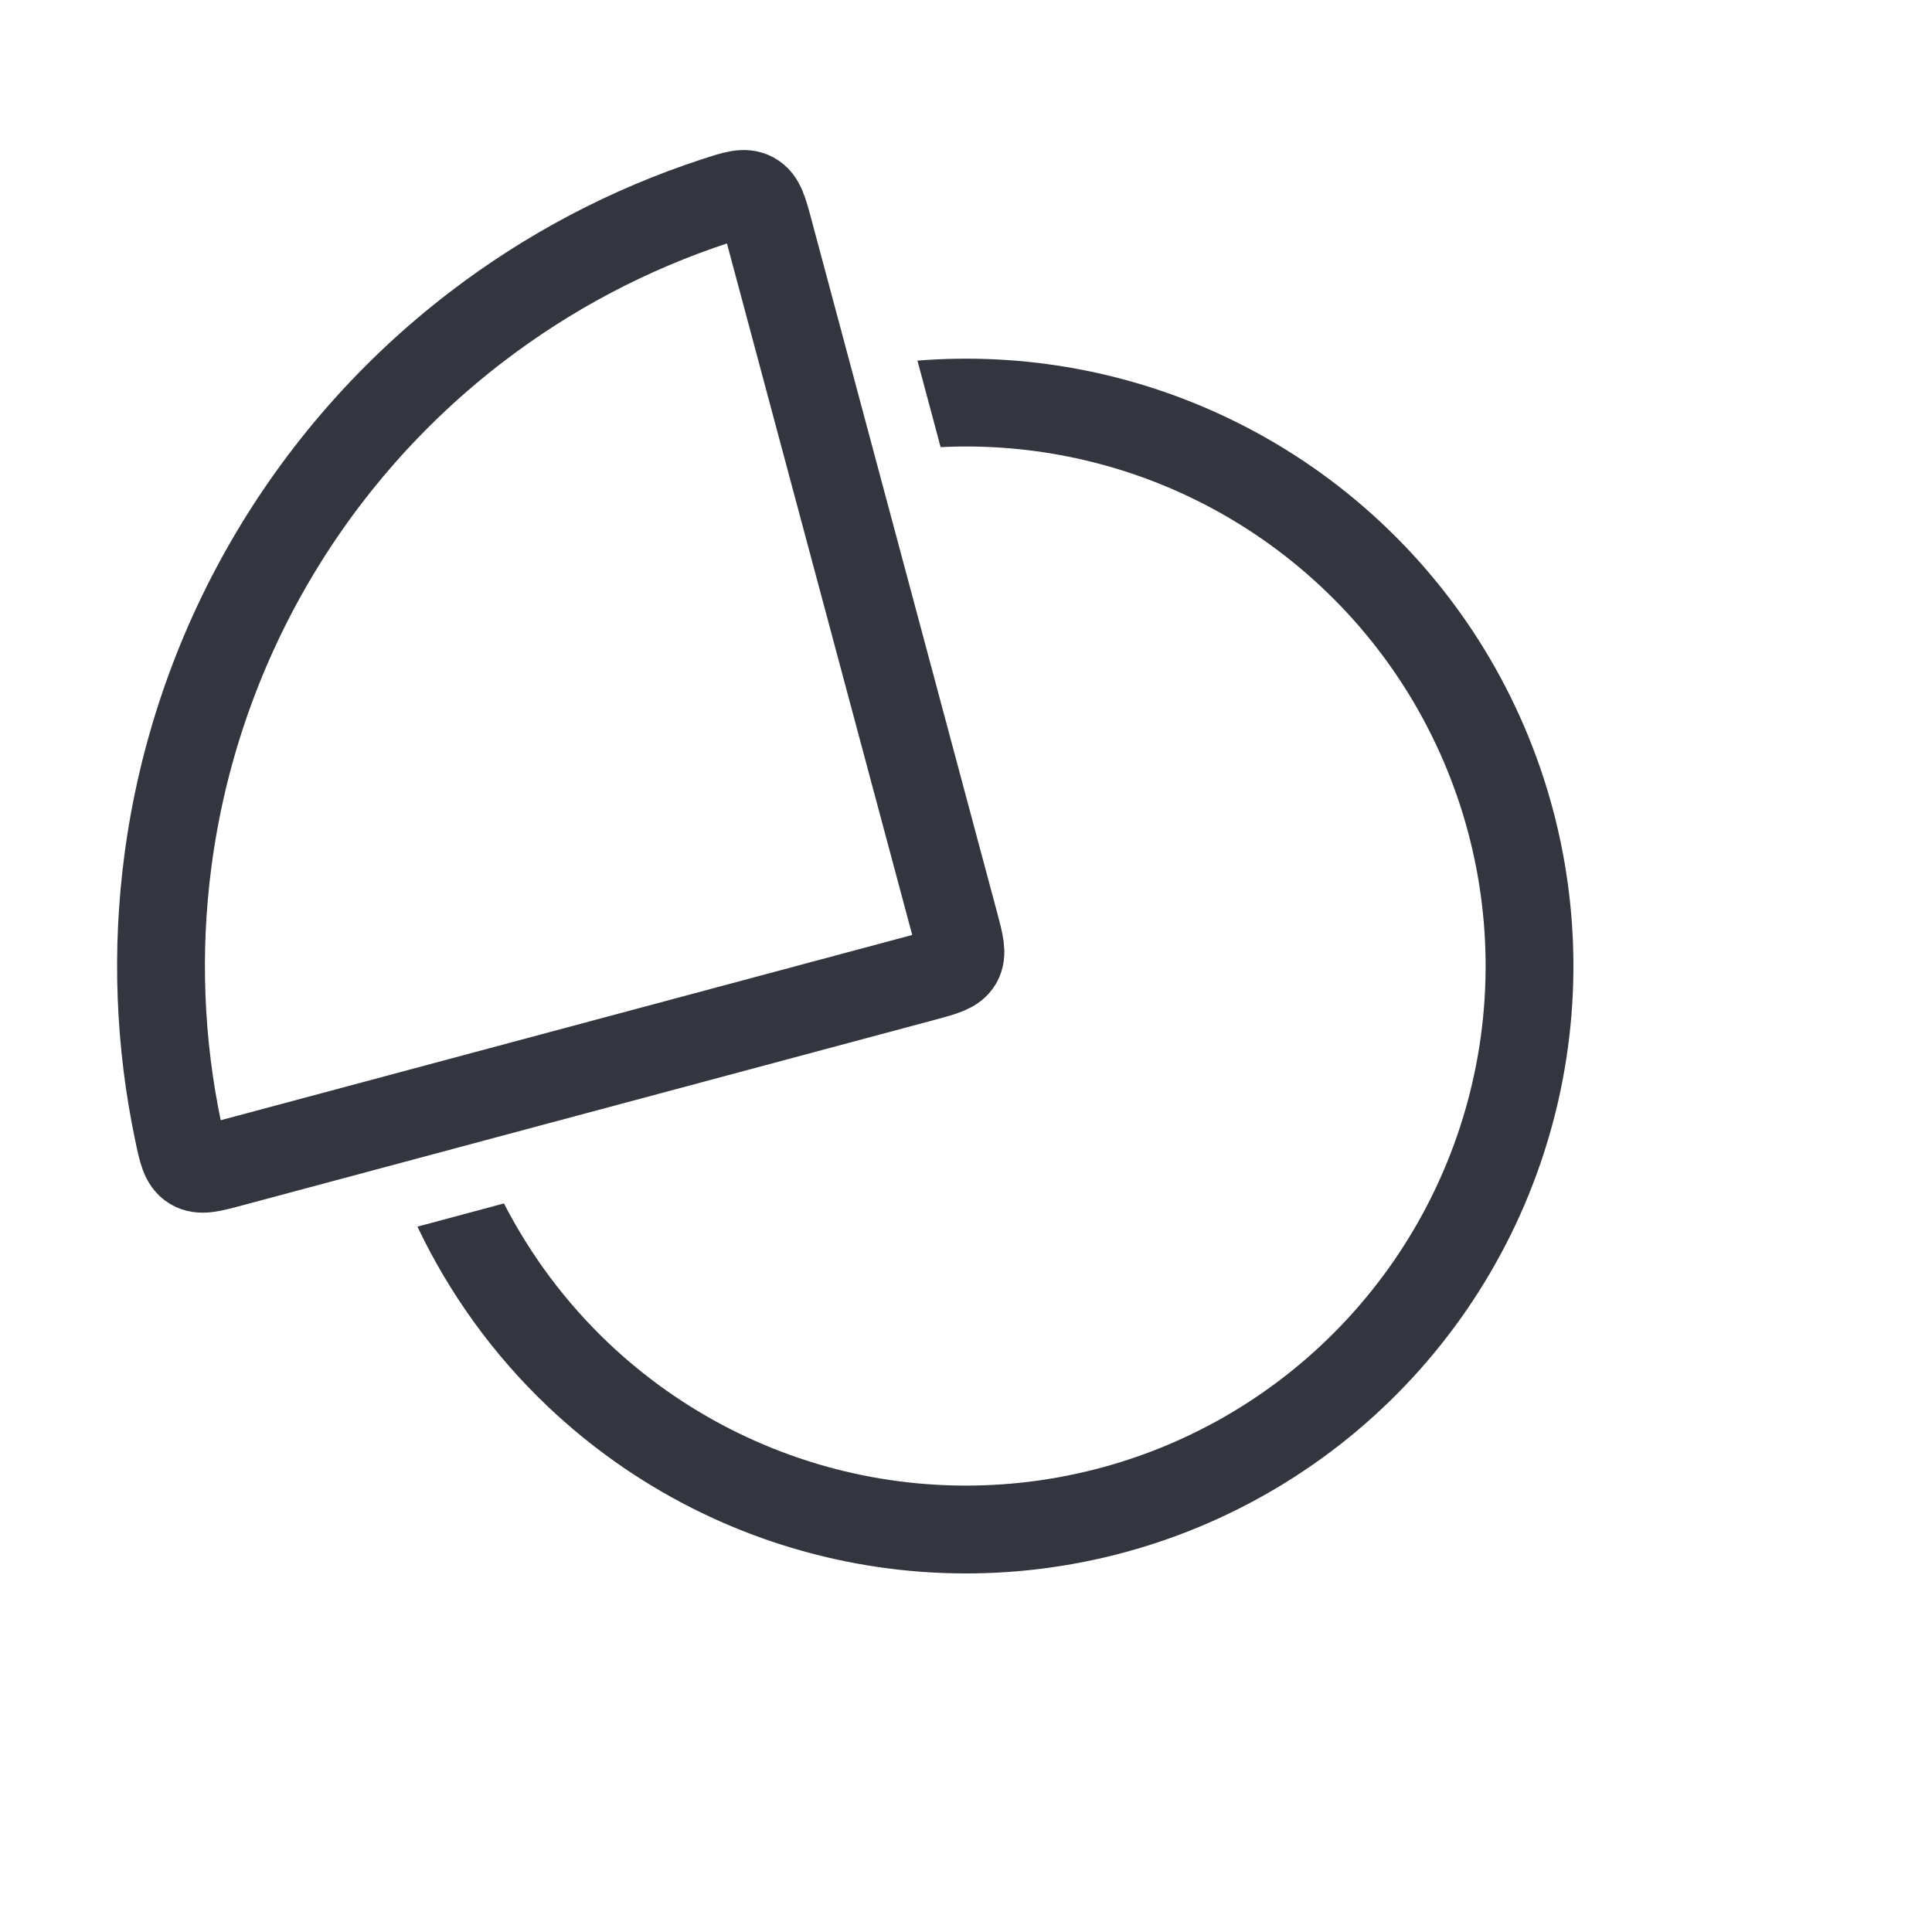
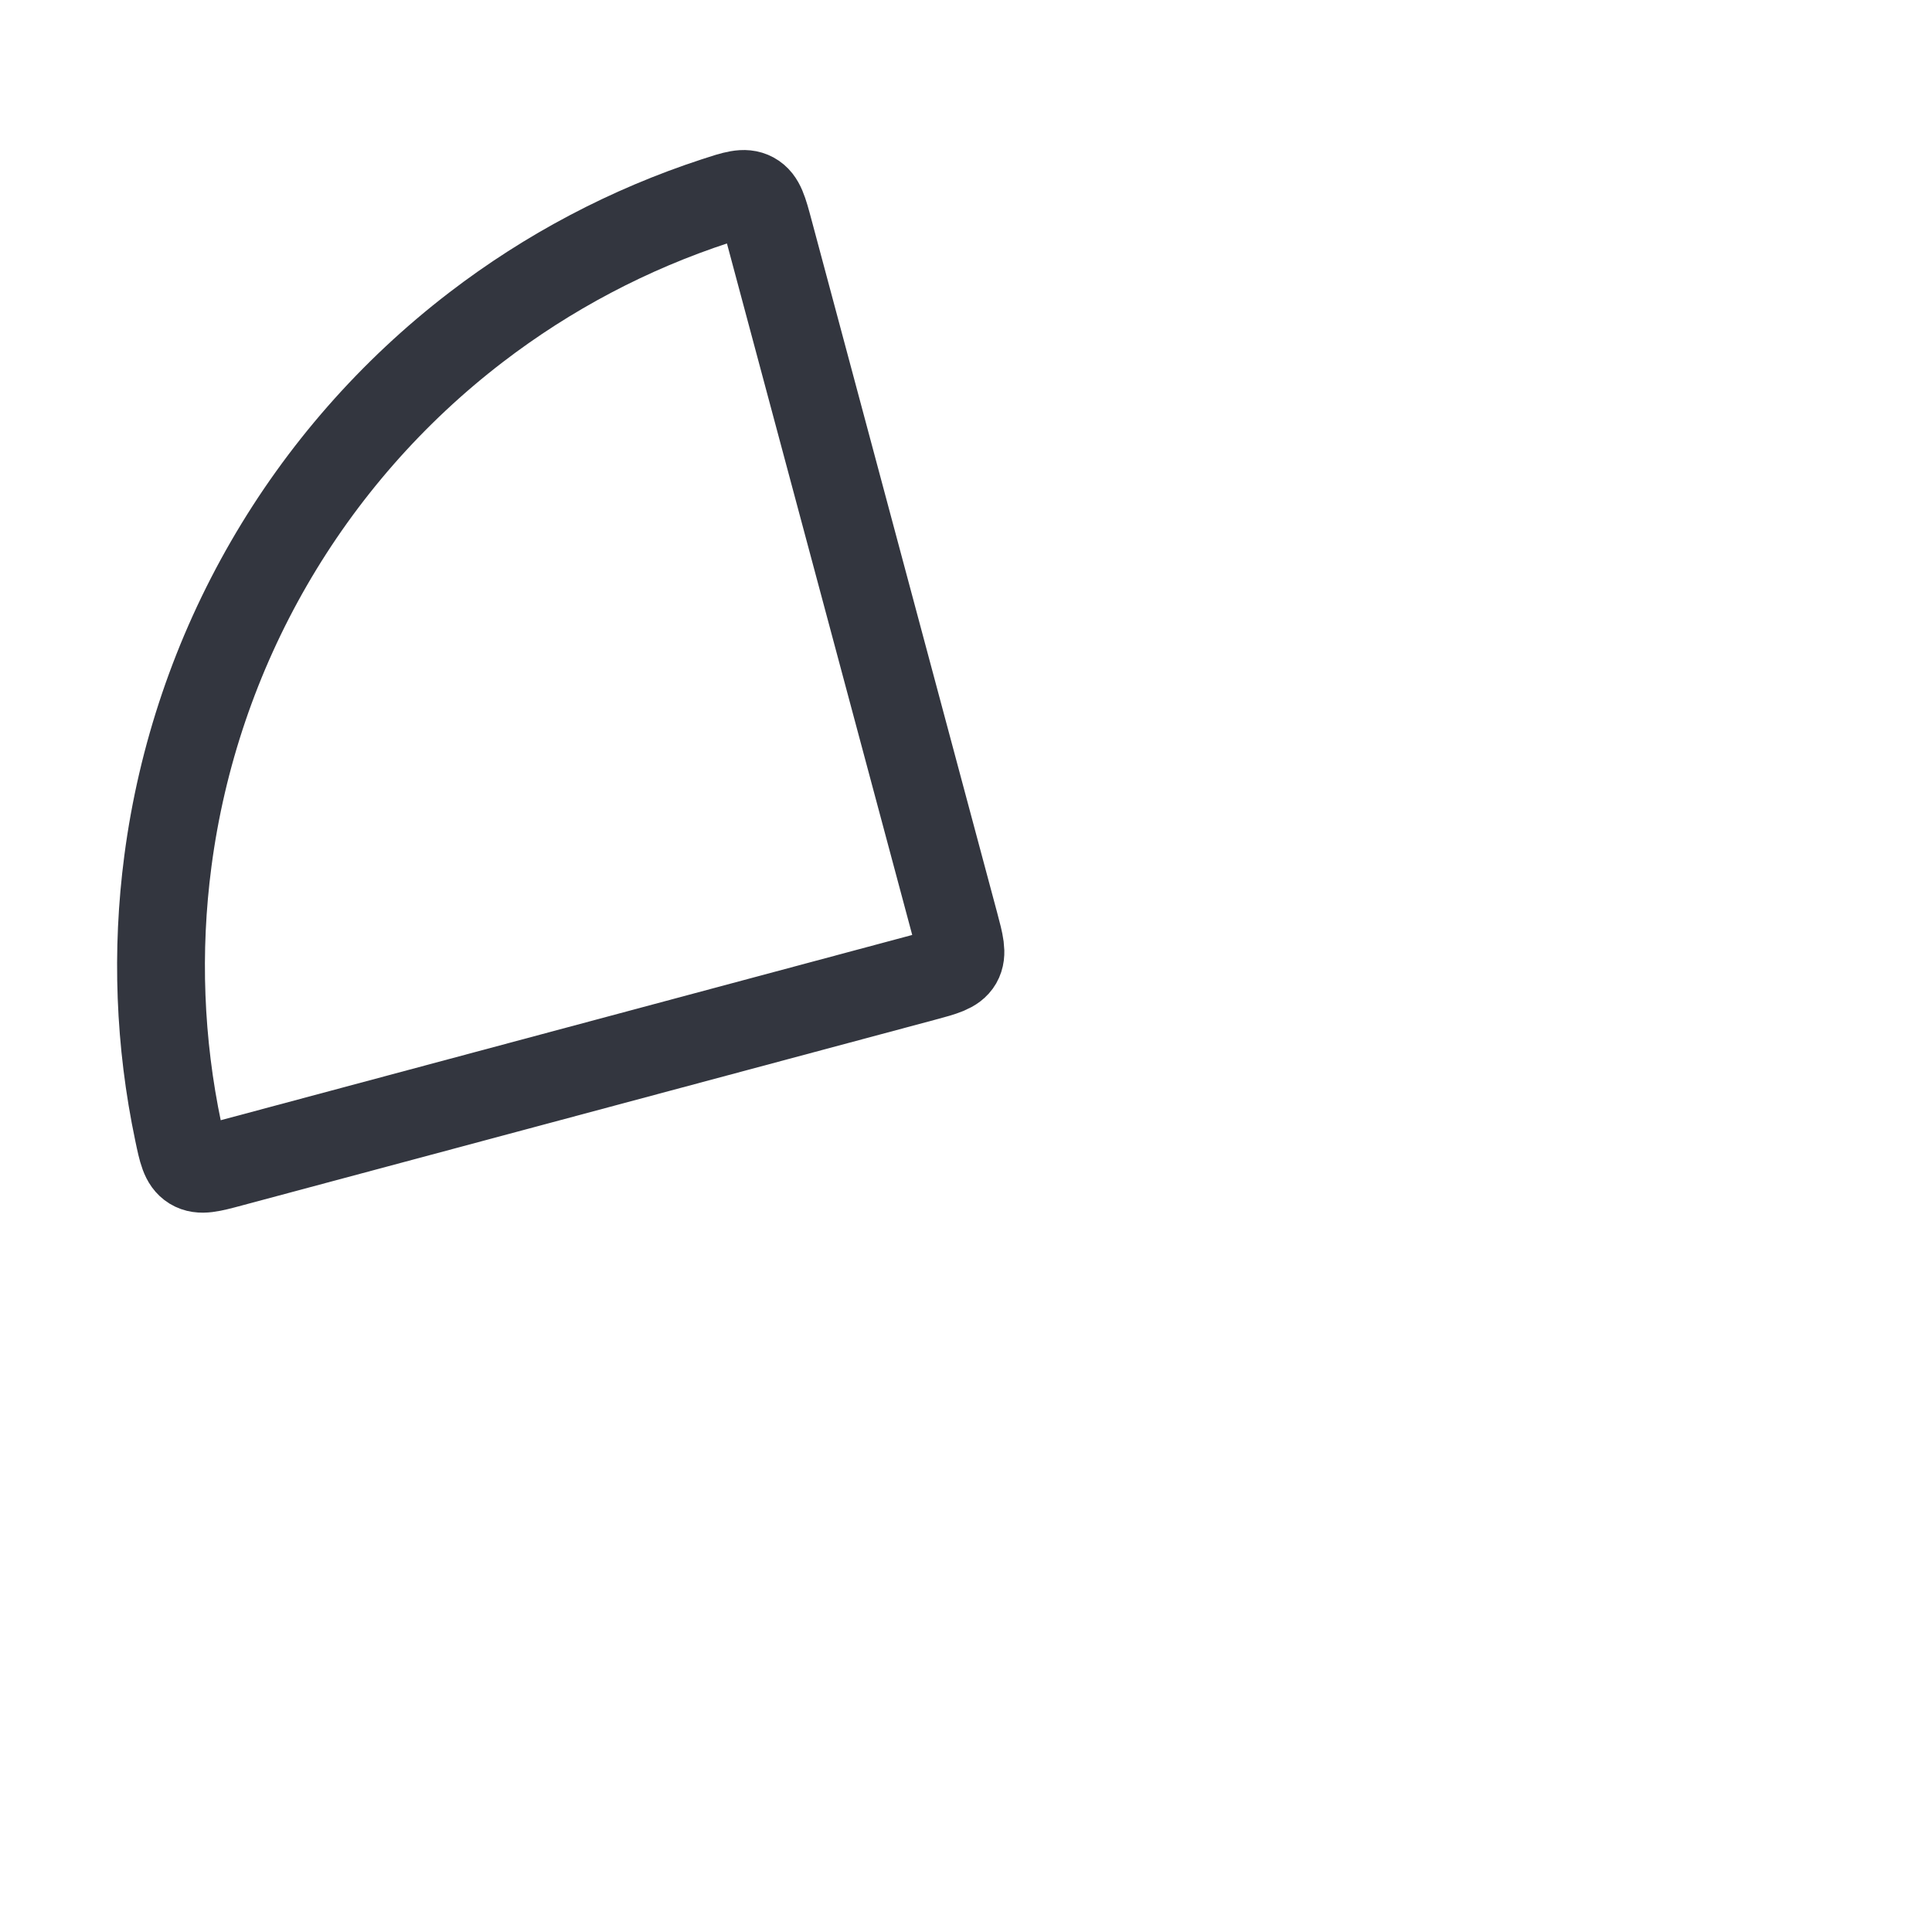
<svg xmlns="http://www.w3.org/2000/svg" width="44" height="44" viewBox="0 0 44 44" fill="none">
-   <path d="M20.894 8.213C23.319 8.018 25.757 8.465 27.96 9.517C30.373 10.668 32.4 12.495 33.797 14.774C35.193 17.054 35.899 19.691 35.829 22.363C35.759 25.036 34.915 27.631 33.401 29.834C31.887 32.037 29.767 33.755 27.298 34.779C24.828 35.803 22.114 36.09 19.485 35.603C16.856 35.117 14.425 33.879 12.484 32.04C11.241 30.862 10.235 29.468 9.507 27.936L11.477 27.407C12.084 28.588 12.887 29.666 13.86 30.589C15.52 32.162 17.6 33.221 19.849 33.637C22.098 34.052 24.42 33.807 26.532 32.932C28.645 32.056 30.458 30.586 31.753 28.701C33.048 26.816 33.77 24.597 33.83 22.311C33.89 20.024 33.285 17.77 32.091 15.819C30.896 13.869 29.162 12.307 27.099 11.321C25.326 10.475 23.374 10.087 21.422 10.183L20.894 8.213Z" fill="#33363F" />
  <path d="M10.839 7.456C12.485 6.193 14.33 5.22 16.297 4.577C16.733 4.434 16.951 4.363 17.14 4.465C17.329 4.568 17.391 4.798 17.514 5.258L21.741 21.034C21.863 21.49 21.924 21.717 21.821 21.897C21.717 22.076 21.489 22.137 21.034 22.259L5.257 26.486C4.797 26.61 4.567 26.671 4.384 26.559C4.201 26.446 4.153 26.222 4.059 25.773C3.633 23.748 3.553 21.663 3.824 19.607C4.138 17.22 4.919 14.919 6.123 12.834C7.327 10.749 8.929 8.921 10.839 7.456Z" stroke="#33363F" stroke-width="2" />
</svg>